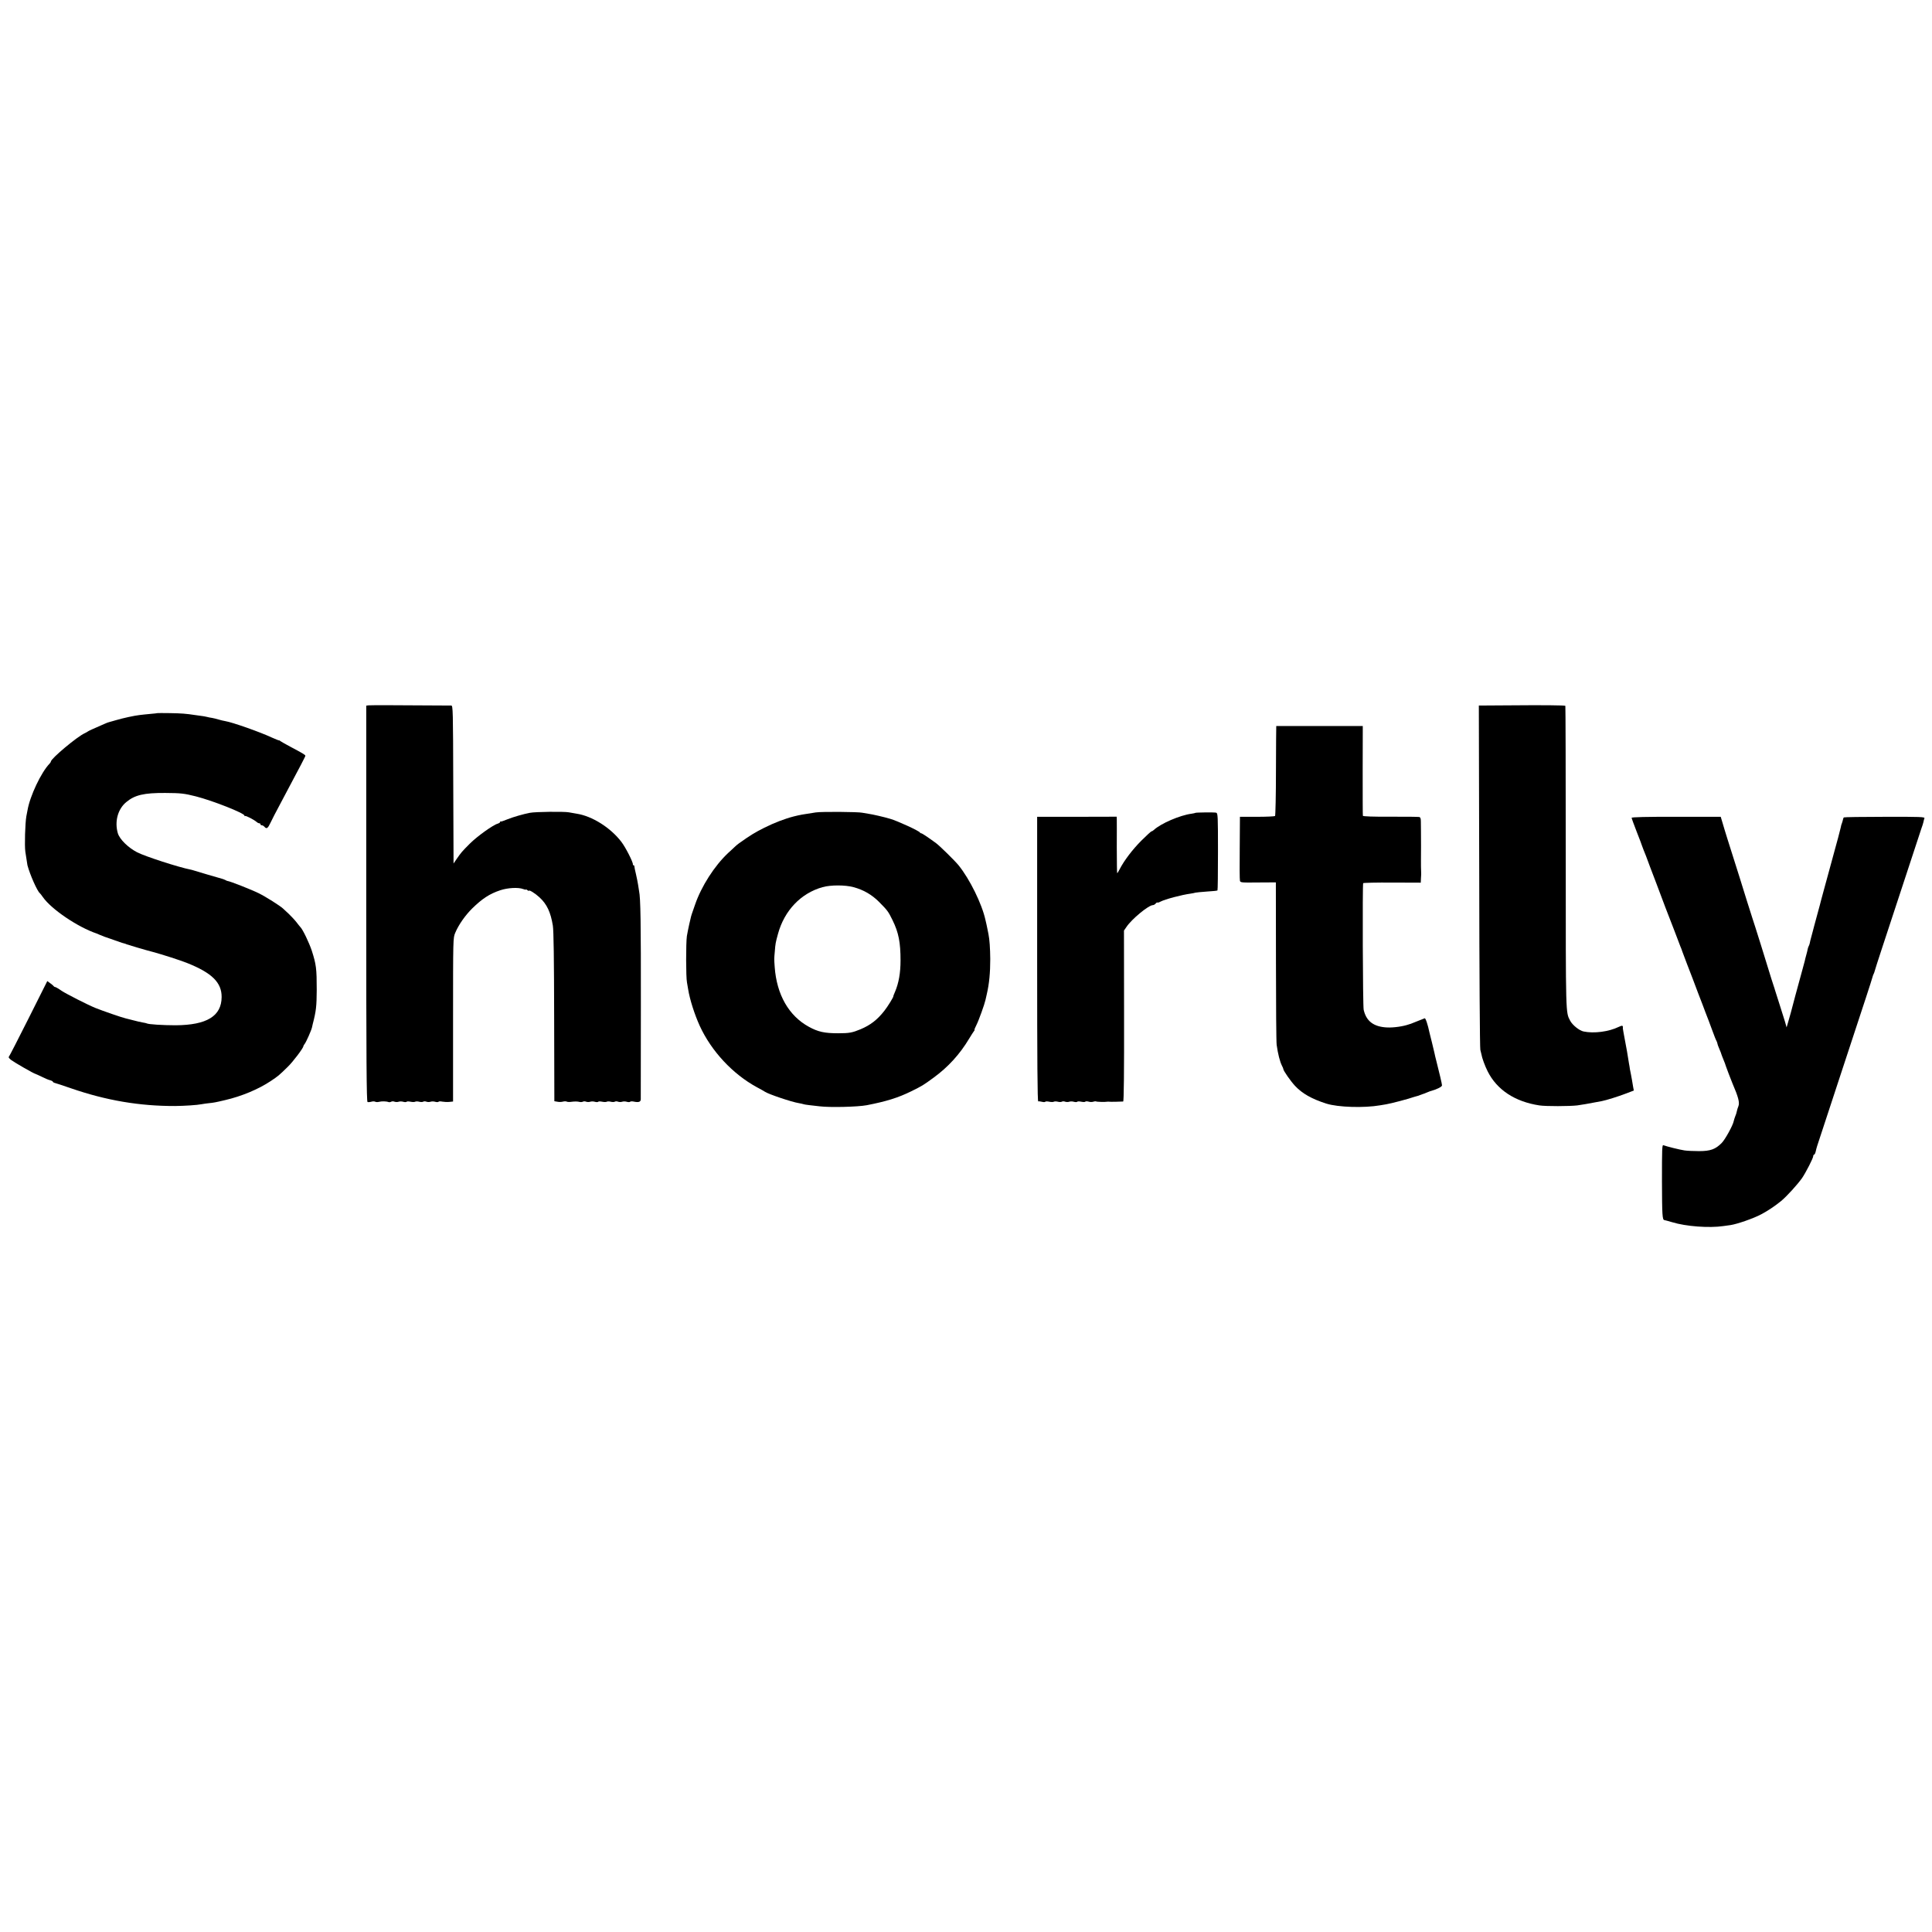
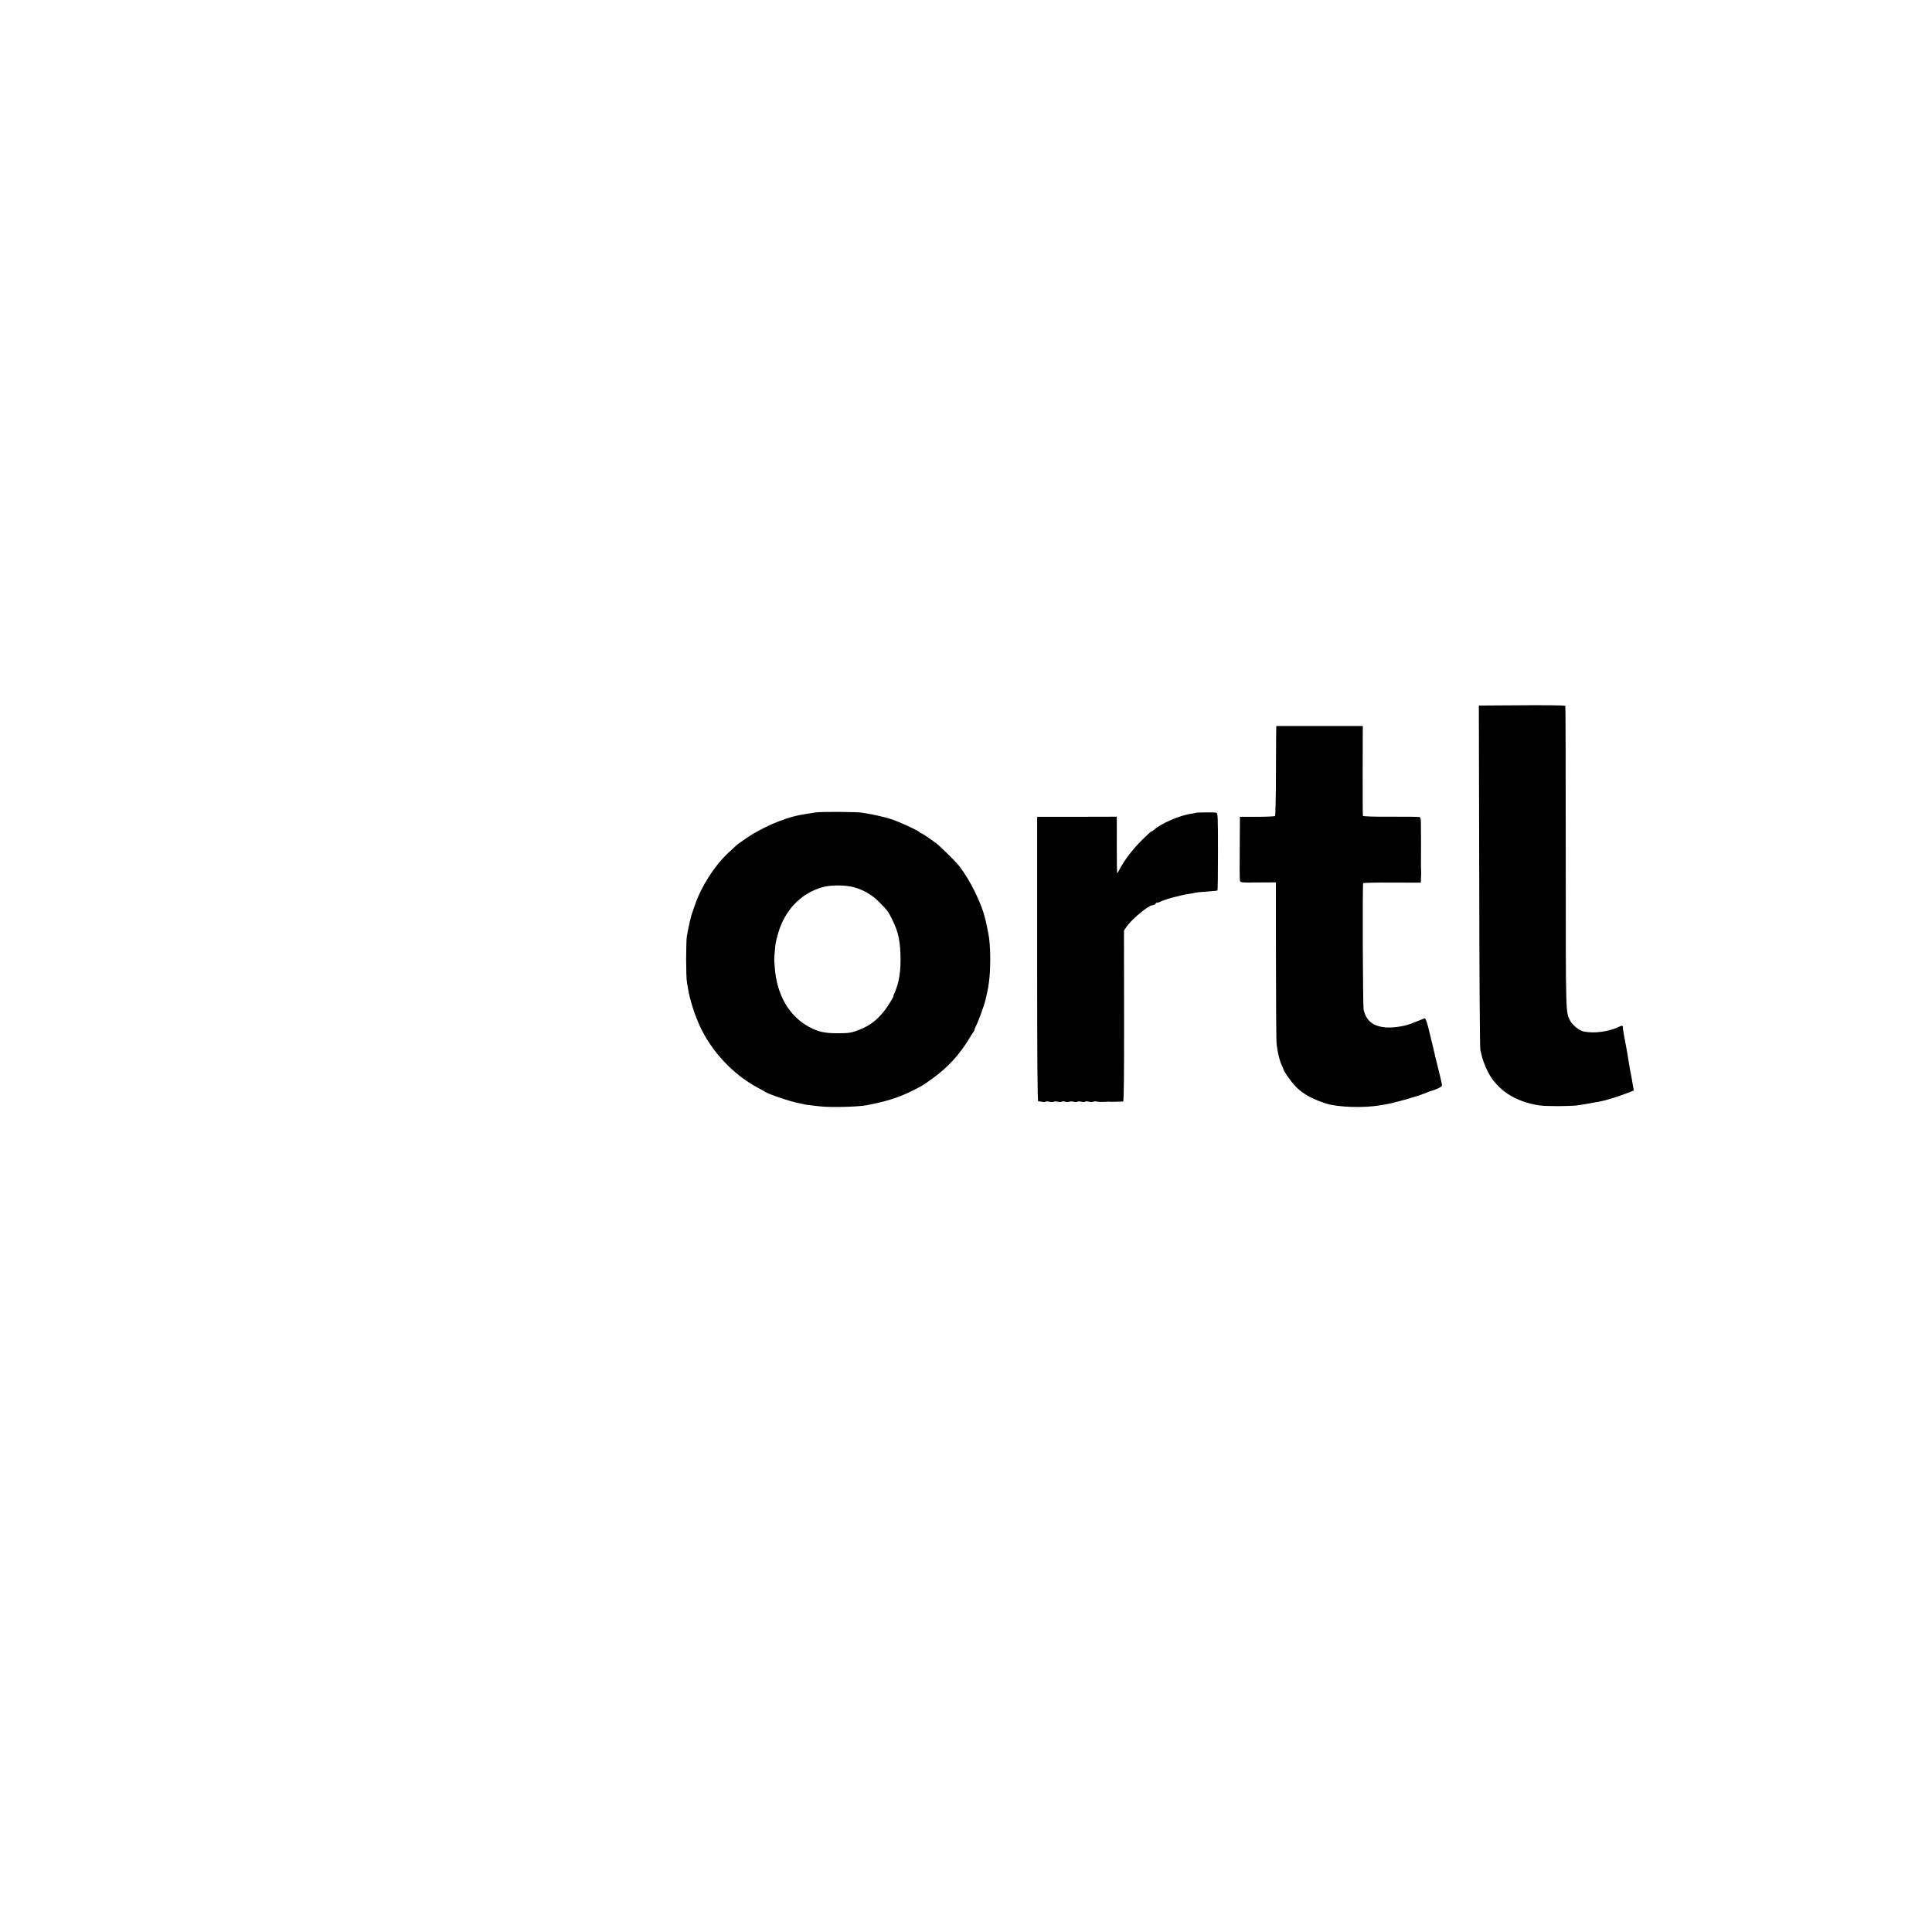
<svg xmlns="http://www.w3.org/2000/svg" version="1.0" width="1936pt" height="1936pt" viewBox="0 0 1936 1936" preserveAspectRatio="xMidYMid meet">
  <g transform="translate(0,1936) scale(0.1,-0.1)" fill="#000000" stroke="none">
-     <path d="M3693 12292 l-23 -3 0 -1984 c0 -1578 3 -1984 13 -1988 6 -2 24 -1 38 3 15 5 32 4 39 0 7 -4 24 -5 39 -1 26 7 74 6 96 -3 6 -2 18 0 25 4 7 5 23 5 34 0 12 -4 30 -4 41 0 11 4 32 4 47 -1 15 -4 30 -4 33 1 3 4 20 4 39 0 19 -4 40 -4 46 0 7 4 25 4 40 0 15 -4 33 -4 40 0 7 5 23 5 34 0 12 -4 30 -4 41 0 11 4 32 4 47 -1 15 -4 30 -4 33 1 2 4 19 5 36 1 17 -3 49 -5 70 -3 l39 4 0 820 c0 818 0 819 22 871 33 79 100 175 170 244 100 98 175 147 281 182 74 25 182 31 230 12 15 -6 27 -8 27 -5 0 4 7 1 15 -6 8 -7 15 -10 15 -6 0 13 63 -26 106 -66 74 -68 112 -148 134 -284 8 -49 12 -334 13 -915 l2 -844 30 -5 c17 -4 42 -3 56 1 15 4 32 4 38 0 7 -4 31 -5 54 -1 24 3 55 3 69 -1 14 -4 31 -3 38 1 8 5 23 5 34 0 12 -4 30 -4 41 0 11 4 32 4 47 -1 15 -4 30 -4 33 1 3 4 20 4 39 0 19 -4 40 -4 46 0 7 4 25 4 40 0 15 -4 33 -4 40 0 7 5 23 5 34 0 12 -4 30 -4 41 0 11 4 32 4 47 -1 15 -4 30 -4 33 1 3 4 20 5 37 1 47 -10 68 -3 69 22 0 12 1 436 1 942 1 835 -3 1077 -18 1146 -2 13 -7 42 -10 64 -3 22 -13 69 -21 105 -9 36 -16 71 -16 78 0 6 -4 12 -9 12 -4 0 -7 3 -6 8 4 20 -74 173 -116 227 -109 142 -292 257 -446 281 -19 3 -55 10 -80 14 -49 9 -334 6 -390 -5 -64 -12 -168 -42 -225 -65 -44 -18 -60 -23 -67 -22 -5 1 -8 -2 -8 -7 0 -5 -10 -11 -23 -15 -44 -11 -206 -127 -278 -199 -81 -81 -89 -91 -134 -156 l-30 -44 -3 791 c-2 746 -3 792 -20 792 -556 4 -812 4 -829 2z" />
    <path d="M15132 12292 l-313 -2 4 -1713 c1 -941 6 -1723 11 -1737 4 -14 9 -34 11 -45 5 -34 35 -117 62 -170 93 -186 274 -305 519 -342 64 -10 302 -9 379 0 51 7 97 15 245 43 47 9 165 46 243 76 l79 30 -7 37 c-4 20 -9 50 -11 66 -3 17 -7 41 -10 55 -3 14 -8 39 -11 55 -2 17 -6 41 -9 55 -3 14 -7 42 -10 62 -2 21 -16 94 -29 164 -13 69 -24 129 -23 133 3 26 -5 28 -41 11 -100 -49 -250 -68 -353 -46 -43 9 -112 65 -134 108 -45 87 -44 38 -44 1637 0 833 -2 1516 -4 1518 -6 6 -230 8 -554 5z" />
-     <path d="M1577 12214 c-1 -1 -33 -5 -72 -8 -38 -4 -86 -8 -105 -11 -49 -5 -173 -32 -239 -52 -31 -9 -61 -18 -67 -19 -6 -1 -29 -9 -50 -19 -108 -47 -159 -70 -164 -75 -3 -3 -16 -10 -30 -17 -74 -32 -340 -255 -340 -284 0 -4 -6 -14 -13 -21 -84 -86 -197 -325 -221 -466 -3 -15 -8 -43 -12 -62 -12 -68 -19 -295 -10 -355 6 -41 20 -130 21 -135 25 -95 99 -261 124 -280 4 -3 18 -21 31 -40 85 -122 352 -302 540 -365 3 -1 19 -8 35 -15 17 -7 35 -14 40 -16 6 -2 48 -17 95 -33 93 -33 91 -32 105 -35 6 -1 17 -5 25 -9 15 -6 208 -63 265 -77 86 -23 270 -82 340 -110 249 -99 347 -196 346 -341 -1 -191 -148 -281 -461 -283 -126 0 -274 9 -290 19 -3 2 -21 6 -40 9 -19 3 -62 13 -95 22 -33 8 -67 17 -75 19 -37 8 -233 76 -305 105 -76 31 -290 140 -337 171 -31 22 -61 39 -67 39 -5 0 -11 4 -13 8 -2 4 -17 17 -34 29 l-30 22 -189 -377 c-104 -207 -193 -380 -197 -383 -5 -3 6 -17 24 -31 35 -26 226 -136 243 -139 6 -2 35 -15 66 -30 30 -15 67 -31 82 -34 15 -4 27 -11 27 -15 0 -4 10 -10 23 -13 12 -3 83 -26 157 -52 356 -123 689 -179 1045 -178 93 1 221 9 265 18 14 3 45 7 70 10 51 5 68 8 165 31 165 38 335 109 458 191 76 51 80 54 170 142 53 51 157 189 157 207 0 4 6 15 13 23 14 17 66 133 73 164 2 9 6 25 8 35 34 131 39 178 40 342 0 214 -5 255 -50 395 -27 80 -90 212 -114 235 -3 3 -21 25 -40 50 -19 24 -55 62 -79 85 -24 22 -49 45 -55 51 -29 27 -169 116 -241 152 -77 38 -291 122 -315 124 -3 0 -13 4 -23 10 -10 5 -26 11 -35 13 -23 6 -263 76 -282 83 -8 3 -22 6 -30 8 -119 23 -455 132 -535 173 -91 47 -176 131 -194 191 -34 116 -1 242 84 312 86 72 178 93 390 92 159 -1 191 -5 307 -34 172 -44 488 -169 488 -193 0 -6 3 -8 6 -4 6 6 88 -36 115 -59 8 -8 21 -14 27 -14 7 0 12 -4 12 -10 0 -5 6 -10 14 -10 7 0 19 -7 26 -15 21 -25 34 -17 62 43 15 31 53 107 86 167 237 446 262 494 262 502 0 9 -31 27 -150 90 -47 25 -91 50 -99 56 -8 7 -15 10 -15 8 -1 -2 -32 11 -71 28 -120 56 -395 153 -468 165 -18 3 -48 10 -67 16 -19 6 -48 13 -65 16 -16 2 -41 7 -55 11 -14 3 -34 7 -45 8 -11 2 -40 6 -65 9 -99 15 -140 18 -258 20 -67 1 -124 1 -125 0z" />
    <path d="M12789 12085 c-1 0 -2 -201 -3 -447 0 -245 -5 -450 -9 -455 -5 -4 -86 -8 -180 -8 l-172 0 -2 -310 c-2 -170 -1 -319 2 -330 4 -19 12 -20 182 -18 l178 1 1 -791 c0 -436 3 -812 7 -837 13 -94 33 -169 53 -209 8 -14 14 -30 14 -34 0 -16 73 -121 117 -168 72 -77 167 -131 314 -178 117 -37 378 -45 539 -17 14 3 41 7 60 10 49 8 228 55 280 74 8 3 21 6 28 8 8 1 21 6 30 10 9 4 22 8 27 10 6 1 24 8 40 15 17 7 32 13 35 14 65 17 120 44 120 59 0 13 -26 123 -56 241 -9 33 -17 69 -19 80 -2 11 -13 58 -25 105 -12 47 -23 92 -25 100 -18 86 -40 150 -49 146 -25 -10 -137 -55 -141 -56 -3 0 -10 -3 -17 -5 -55 -20 -153 -34 -217 -31 -135 6 -210 62 -236 177 -9 37 -13 1256 -5 1269 3 4 134 7 291 6 l286 -1 2 45 c2 25 3 50 2 55 -1 25 -3 93 -2 125 1 51 1 237 0 295 -1 28 -1 69 -1 92 0 31 -4 43 -16 46 -9 2 -140 4 -289 3 -174 -1 -274 3 -276 9 -2 6 -2 210 -2 455 l1 445 -433 0 c-238 0 -433 0 -434 0z" />
    <path d="M8175 11219 c-127 -19 -161 -25 -220 -40 -87 -22 -195 -63 -297 -114 -93 -47 -135 -72 -252 -155 -11 -8 -31 -24 -42 -35 -12 -11 -42 -40 -68 -63 -138 -130 -268 -334 -331 -517 -15 -44 -30 -87 -33 -95 -6 -17 -5 -15 -25 -100 -8 -36 -19 -90 -24 -120 -10 -69 -10 -411 1 -465 4 -22 9 -53 12 -70 16 -100 64 -251 116 -365 116 -253 330 -483 573 -615 39 -21 75 -41 80 -45 34 -24 272 -104 339 -114 21 -4 41 -8 45 -10 3 -2 30 -7 59 -10 28 -3 76 -9 105 -12 104 -13 381 -6 472 11 195 38 313 74 445 139 113 56 120 60 225 137 147 107 264 236 357 392 21 34 42 68 48 75 6 6 8 12 5 12 -3 0 6 23 20 50 23 45 81 207 90 249 2 9 8 37 14 62 24 103 34 214 34 349 -1 109 -7 195 -18 250 -3 14 -7 36 -10 50 -3 14 -7 35 -10 48 -3 12 -7 32 -10 43 -35 161 -157 409 -270 549 -36 44 -189 195 -225 221 -85 62 -140 99 -149 99 -5 0 -11 4 -13 8 -6 15 -222 115 -298 137 -55 17 -182 46 -215 50 -22 3 -51 8 -65 11 -38 9 -408 12 -465 3z m378 -749 c101 -27 184 -76 256 -148 85 -86 92 -95 135 -183 61 -124 80 -223 80 -404 0 -124 -18 -226 -55 -313 -10 -23 -18 -43 -17 -45 4 -5 -58 -106 -91 -147 -70 -89 -138 -142 -238 -184 -82 -34 -112 -40 -223 -40 -138 0 -202 14 -295 65 -201 110 -322 322 -342 599 -6 86 -6 76 1 155 6 79 8 90 32 177 64 234 229 407 446 468 81 23 228 23 311 0z" />
    <path d="M11977 11214 c-2 -2 -18 -5 -37 -8 -116 -15 -310 -99 -378 -163 -7 -7 -17 -13 -22 -13 -5 0 -51 -42 -102 -93 -91 -91 -173 -200 -217 -285 -12 -23 -23 -42 -26 -42 -2 0 -4 116 -4 258 1 141 0 268 0 282 l-1 26 -399 -1 -398 0 0 -1428 c0 -1027 3 -1427 11 -1424 6 2 23 0 38 -4 15 -4 30 -4 33 1 3 4 20 4 39 0 19 -4 40 -4 46 0 7 4 25 4 40 0 15 -4 33 -4 40 0 7 5 23 5 34 0 12 -4 30 -4 41 0 11 4 32 4 47 -1 15 -4 30 -4 33 1 3 4 21 4 40 0 19 -4 37 -4 40 0 3 5 18 5 33 1 15 -5 36 -5 47 -1 11 4 24 5 28 3 8 -5 93 -7 112 -3 6 1 15 1 20 0 9 -2 114 0 140 2 7 1 10 293 9 857 l-1 856 24 35 c53 80 223 220 266 220 8 0 20 7 27 15 7 9 15 13 18 11 2 -3 17 1 31 9 46 24 212 68 301 80 19 3 42 7 50 10 8 2 60 7 115 11 55 3 102 8 105 11 3 2 5 178 5 389 0 357 -1 385 -18 390 -16 5 -205 3 -210 -2z" />
-     <path d="M16350 11165 c0 -5 23 -68 51 -140 28 -71 52 -134 53 -140 2 -5 8 -23 15 -40 7 -16 18 -46 26 -65 7 -19 25 -66 39 -105 15 -38 42 -110 61 -160 91 -242 117 -312 125 -330 5 -11 32 -81 60 -155 28 -74 54 -144 59 -155 5 -11 14 -33 19 -50 6 -16 27 -73 47 -125 20 -52 45 -117 56 -145 26 -70 89 -236 99 -260 4 -11 18 -47 30 -80 12 -33 26 -69 31 -80 4 -11 22 -58 39 -105 17 -47 35 -93 41 -102 5 -10 9 -22 9 -27 0 -5 8 -26 17 -47 9 -22 17 -41 18 -44 0 -3 6 -18 12 -35 25 -61 36 -90 38 -100 3 -11 51 -136 65 -170 60 -139 74 -194 60 -230 -7 -17 -14 -40 -16 -52 -2 -12 -9 -35 -16 -50 -6 -16 -13 -37 -15 -48 -8 -42 -86 -184 -120 -218 -63 -64 -114 -82 -228 -82 -55 0 -120 3 -145 7 -44 6 -180 40 -211 52 -14 6 -15 -31 -15 -363 1 -337 4 -385 24 -387 4 0 39 -10 77 -21 139 -43 372 -60 515 -39 19 3 52 7 72 10 66 10 231 67 307 108 63 33 138 83 199 133 57 47 164 165 210 230 38 56 112 200 112 220 0 8 4 15 9 15 5 0 12 15 16 33 10 42 6 31 63 202 27 83 123 373 212 645 89 272 191 583 227 690 35 107 66 203 68 213 2 9 7 22 10 27 3 5 8 18 10 27 2 10 35 113 73 228 38 116 140 426 227 690 86 264 163 497 170 517 8 20 16 47 19 60 2 13 7 30 10 38 6 14 -37 16 -398 15 -222 0 -407 -3 -410 -6 -3 -3 -7 -14 -9 -25 -2 -10 -7 -26 -10 -34 -4 -8 -9 -26 -11 -40 -4 -21 -46 -178 -61 -230 -2 -8 -18 -64 -34 -125 -16 -60 -48 -177 -71 -260 -22 -82 -43 -157 -44 -165 -4 -15 -40 -148 -57 -210 -5 -19 -11 -42 -13 -50 -2 -8 -9 -35 -16 -60 -7 -25 -14 -53 -15 -62 -2 -10 -7 -23 -10 -28 -3 -5 -8 -18 -10 -28 -1 -9 -8 -37 -15 -62 -7 -25 -14 -52 -15 -60 -2 -8 -12 -46 -23 -85 -37 -134 -114 -418 -117 -434 -2 -9 -13 -45 -23 -81 l-19 -65 -17 60 c-10 33 -36 116 -58 184 -22 69 -41 130 -43 135 -1 6 -5 18 -8 26 -3 8 -15 44 -26 80 -34 114 -181 584 -191 610 -4 14 -29 90 -54 170 -39 127 -89 287 -198 630 -16 52 -38 122 -47 155 l-18 60 -446 0 c-301 1 -447 -3 -447 -10z" />
  </g>
</svg>